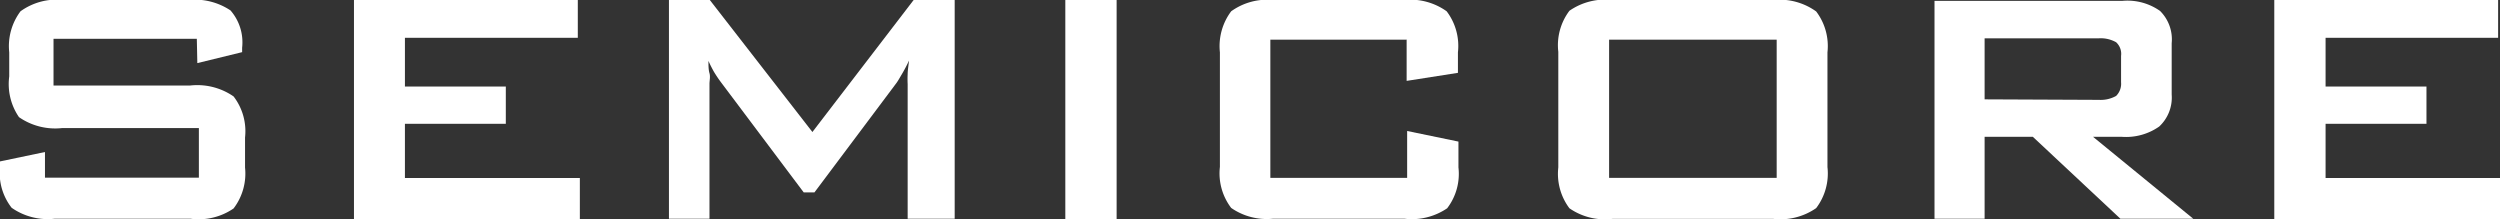
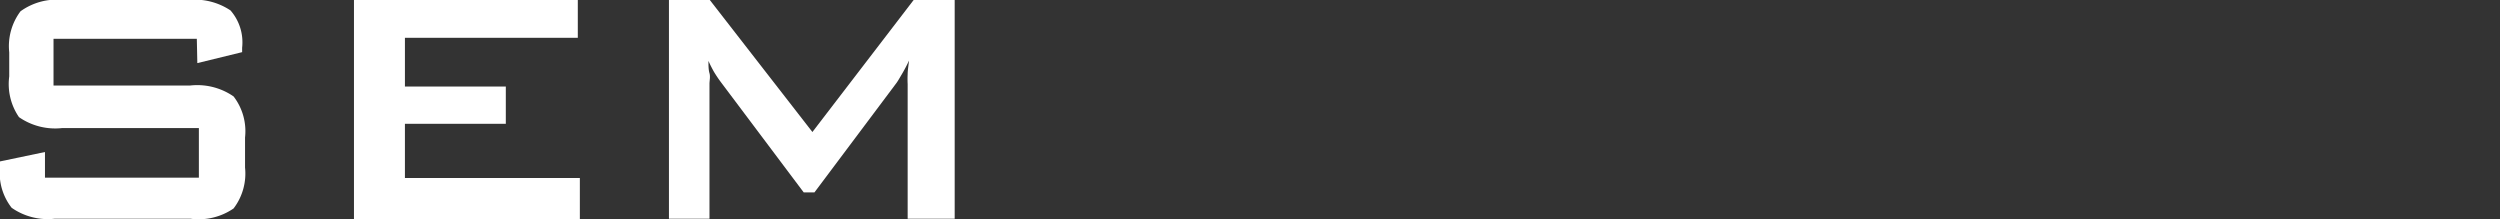
<svg xmlns="http://www.w3.org/2000/svg" viewBox="0 0 146.2 12.83">
  <rect x="0" y="0" width="146.2" height="12.83" fill="#333333" stroke="none" />
  <defs>
    <style>.cls-1{fill:#fff;}</style>
  </defs>
  <title>semicore</title>
  <g id="Ebene_2" data-name="Ebene 2">
    <g id="Ebene_1-2" data-name="Ebene 1">
      <g id="Ebene_2-2" data-name="Ebene 2">
        <g id="Ebene_1-3" data-name="Ebene 1">
          <g id="Ebene_2-2-2" data-name="Ebene 2-2">
            <g id="Ebene_1-2-2" data-name="Ebene 1-2">
-               <path id="Pfad_214" data-name="Pfad 214" class="cls-1" d="M133,12.81V0h13.09V2.21H136V5.06h5.9V7.24H136v3.17H146.2v2.4Z" />
-               <path id="Pfad_215" data-name="Pfad 215" class="cls-1" d="M82.29,2.32h-8V10.4h8V7.66l3,.62V9.79a3.31,3.31,0,0,1-.66,2.39,3.67,3.67,0,0,1-2.51.61H74.46A3.66,3.66,0,0,1,72,12.16a3.33,3.33,0,0,1-.66-2.4V3.06A3.39,3.39,0,0,1,72,.66,3.61,3.61,0,0,1,74.46,0h7.63A3.66,3.66,0,0,1,84.6.66a3.35,3.35,0,0,1,.66,2.4v1.2l-3,.47V2.33Z" />
-               <path id="Pfad_216" data-name="Pfad 216" class="cls-1" d="M62.3,12.81V0h3V12.81Z" />
              <path id="Pfad_217" data-name="Pfad 217" class="cls-1" d="M39.12,12.79V0h2.39l6,7.72L53.43,0h2.4V12.79H53.08V4.92a5.61,5.61,0,0,1,0-.58c0-.24.05-.5.08-.8a8.73,8.73,0,0,1-.42.8c-.12.2-.23.4-.32.52l-4.79,6.39H47L42.2,4.86a7.38,7.38,0,0,1-.46-.68c-.11-.2-.22-.41-.31-.62,0,.26,0,.51.06.72s0,.43,0,.63v7.88Z" />
              <path id="Pfad_218" data-name="Pfad 218" class="cls-1" d="M20.7,12.81V0H33.79V2.21H23.68V5.06h5.9V7.24h-5.9v3.17H33.91v2.4Z" />
              <path id="Pfad_219" data-name="Pfad 219" class="cls-1" d="M11.51,2.27H3.13V5h8a3.73,3.73,0,0,1,2.53.64,3.33,3.33,0,0,1,.67,2.4V9.8a3.36,3.36,0,0,1-.67,2.39,3.6,3.6,0,0,1-2.53.6H3.21a3.68,3.68,0,0,1-2.53-.64A3.31,3.31,0,0,1,0,9.76V9.44l2.63-.55v1.5h9V7.49h-8a3.71,3.71,0,0,1-2.52-.64A3.41,3.41,0,0,1,.54,4.47V3.06A3.39,3.39,0,0,1,1.2.66,3.61,3.61,0,0,1,3.71,0H11a3.76,3.76,0,0,1,2.48.61,2.84,2.84,0,0,1,.68,2.18v.26l-2.62.64Z" />
-               <path id="Pfad_220" data-name="Pfad 220" class="cls-1" d="M106.21.67A3.66,3.66,0,0,0,103.7,0H94.3a3.68,3.68,0,0,0-2.52.63,3.34,3.34,0,0,0-.65,2.4V9.79a3.35,3.35,0,0,0,.65,2.39,3.64,3.64,0,0,0,2.52.62h9.4a3.66,3.66,0,0,0,2.51-.63,3.35,3.35,0,0,0,.66-2.4V3.06A3.35,3.35,0,0,0,106.21.67ZM103.9,10.4H94.1V2.32h9.8Z" />
-               <path id="Pfad_221" data-name="Pfad 221" class="cls-1" d="M122.4,8h1.67a3.38,3.38,0,0,0,2.2-.6A2.31,2.31,0,0,0,127,5.53v-3a2.34,2.34,0,0,0-.68-1.89,3.31,3.31,0,0,0-2.2-.59H113.13V12.79h2.93V8h2.82L124,12.79h4.26Zm-6.34-2.19V2.24h6.69a1.84,1.84,0,0,1,1,.23.92.92,0,0,1,.29.8V4.81a1,1,0,0,1-.29.8,1.84,1.84,0,0,1-1,.23Z" />
            </g>
          </g>
        </g>
      </g>
    </g>
  </g>
</svg>